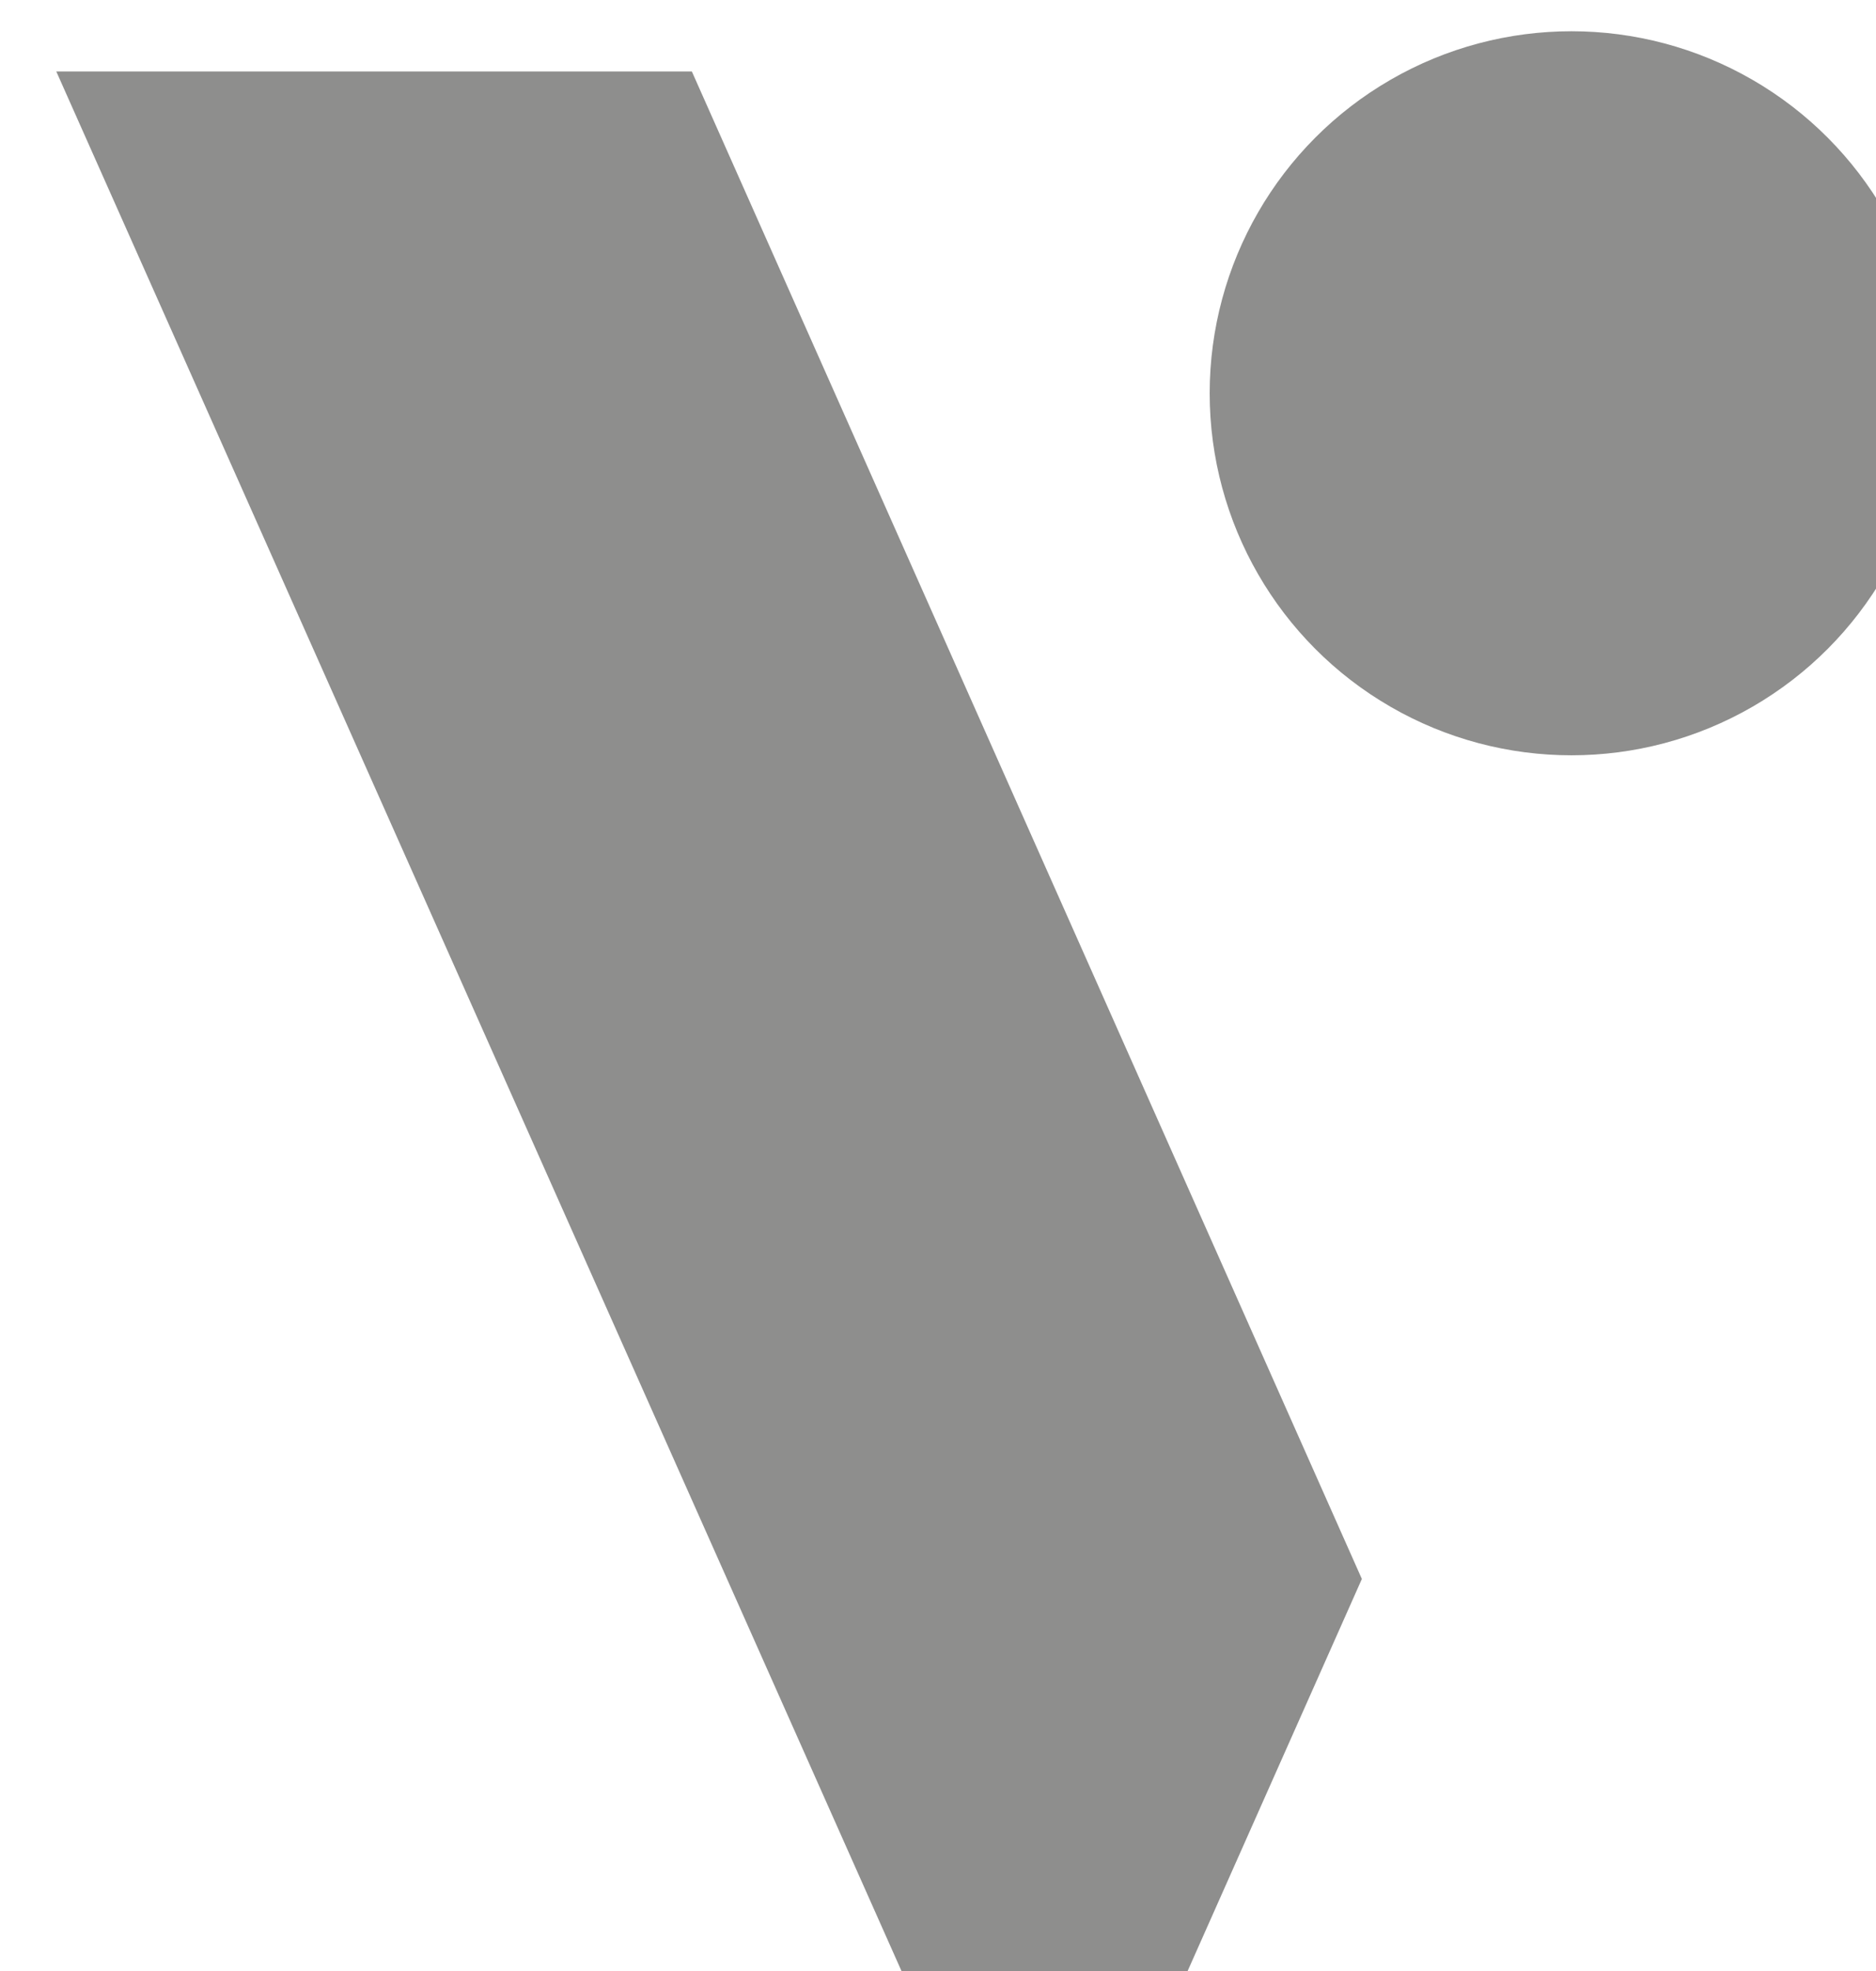
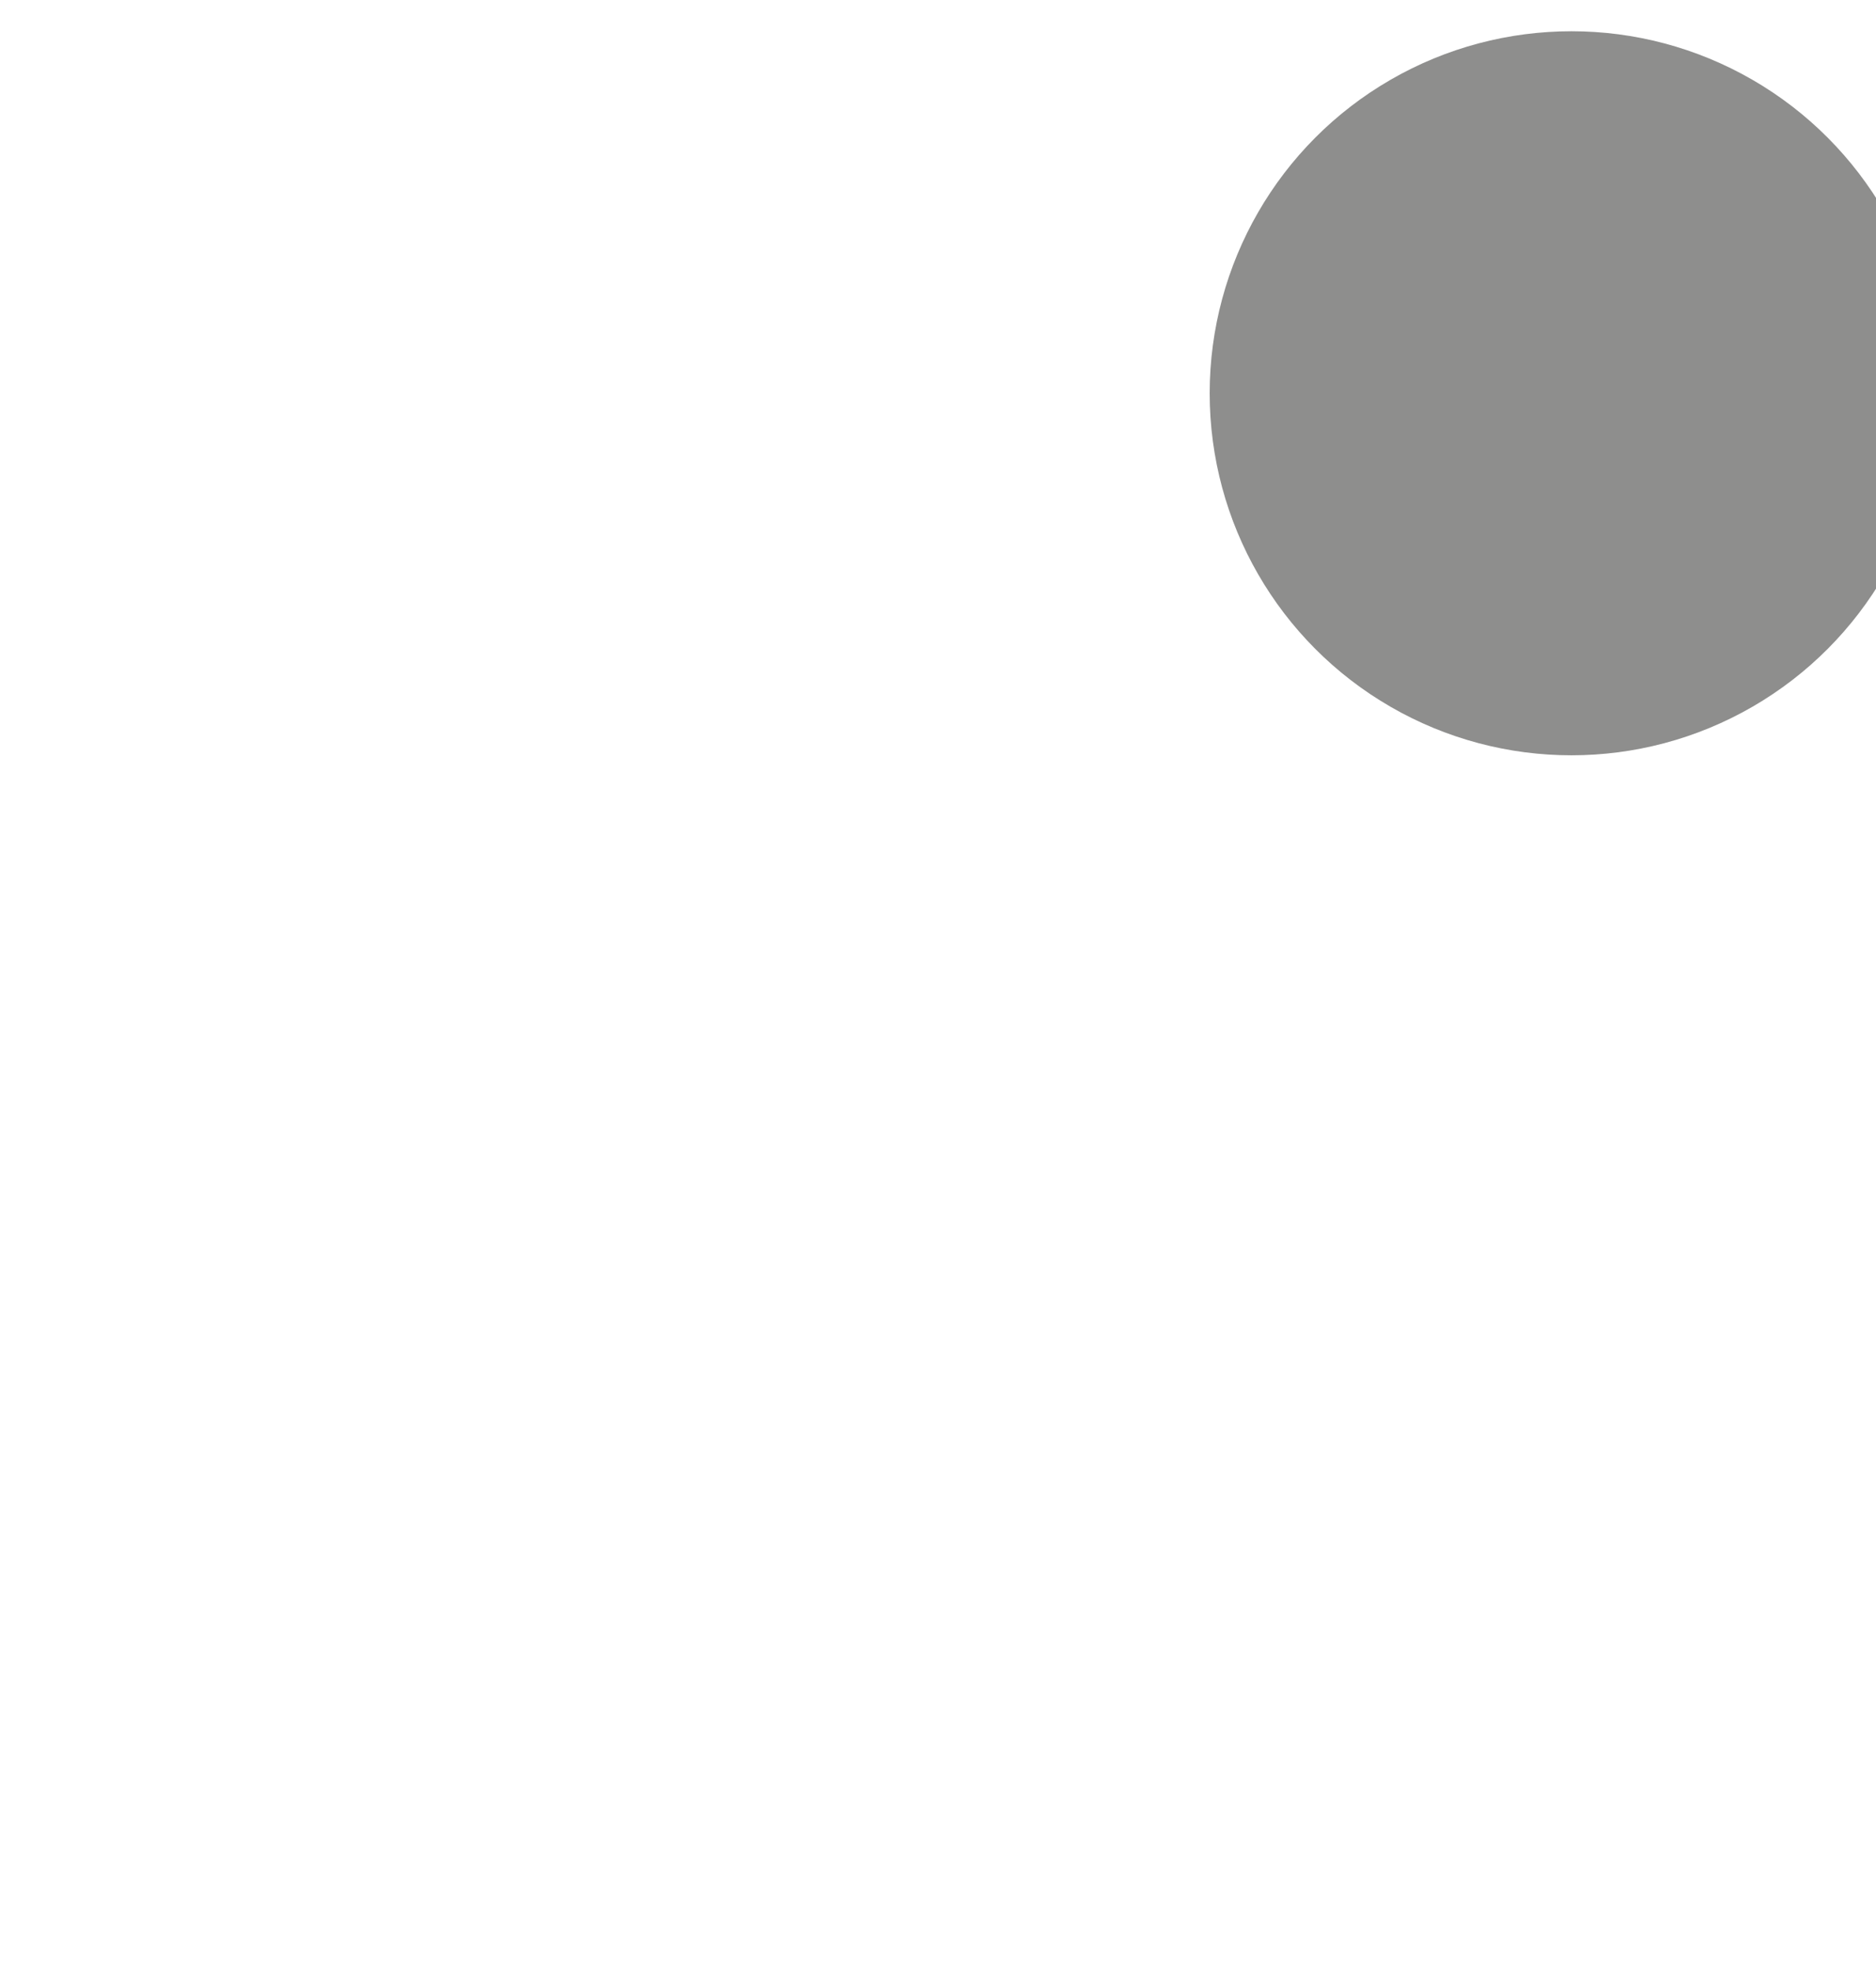
<svg xmlns="http://www.w3.org/2000/svg" xmlns:ns1="http://www.inkscape.org/namespaces/inkscape" xmlns:ns2="http://sodipodi.sourceforge.net/DTD/sodipodi-0.dtd" width="40" height="42" viewBox="0 0 10.583 11.113" version="1.1" id="svg5263" ns1:version="1.2.2 (b0a8486541, 2022-12-01)" ns2:docname="viator.svg">
  <ns2:namedview id="namedview5265" pagecolor="#ffffff" bordercolor="#666666" borderopacity="1.0" ns1:showpageshadow="2" ns1:pageopacity="0.0" ns1:pagecheckerboard="0" ns1:deskcolor="#d1d1d1" ns1:document-units="mm" showgrid="false" ns1:zoom="7.1410774" ns1:cx="27.936961" ns1:cy="28.637135" ns1:window-width="2560" ns1:window-height="1418" ns1:window-x="1366" ns1:window-y="22" ns1:window-maximized="1" ns1:current-layer="layer1" />
  <defs id="defs5260">
    <clipPath clipPathUnits="userSpaceOnUse" id="clipPath264">
-       <path d="M 0,841.89 H 1190.55 V 0 H 0 Z" id="path262" />
-     </clipPath>
+       </clipPath>
  </defs>
  <g ns1:label="Layer 1" ns1:groupmode="layer" id="layer1">
    <g class="st2" id="g6028" transform="matrix(0.54,0,0,0.54,-551.012,-319.574)" style="opacity:0.5">
      <g id="g6026">
        <circle class="st1" cx="1036.81" cy="595.91" r="3.78" id="circle6022" style="fill:#1d1d1b" />
-         <polygon class="st1" points="1027.62,592.55 1020.98,592.55 1029.96,612.72 1032.65,612.72 1034.62,608.29 " id="polygon6024" style="fill:#1d1d1b" />
      </g>
    </g>
  </g>
</svg>